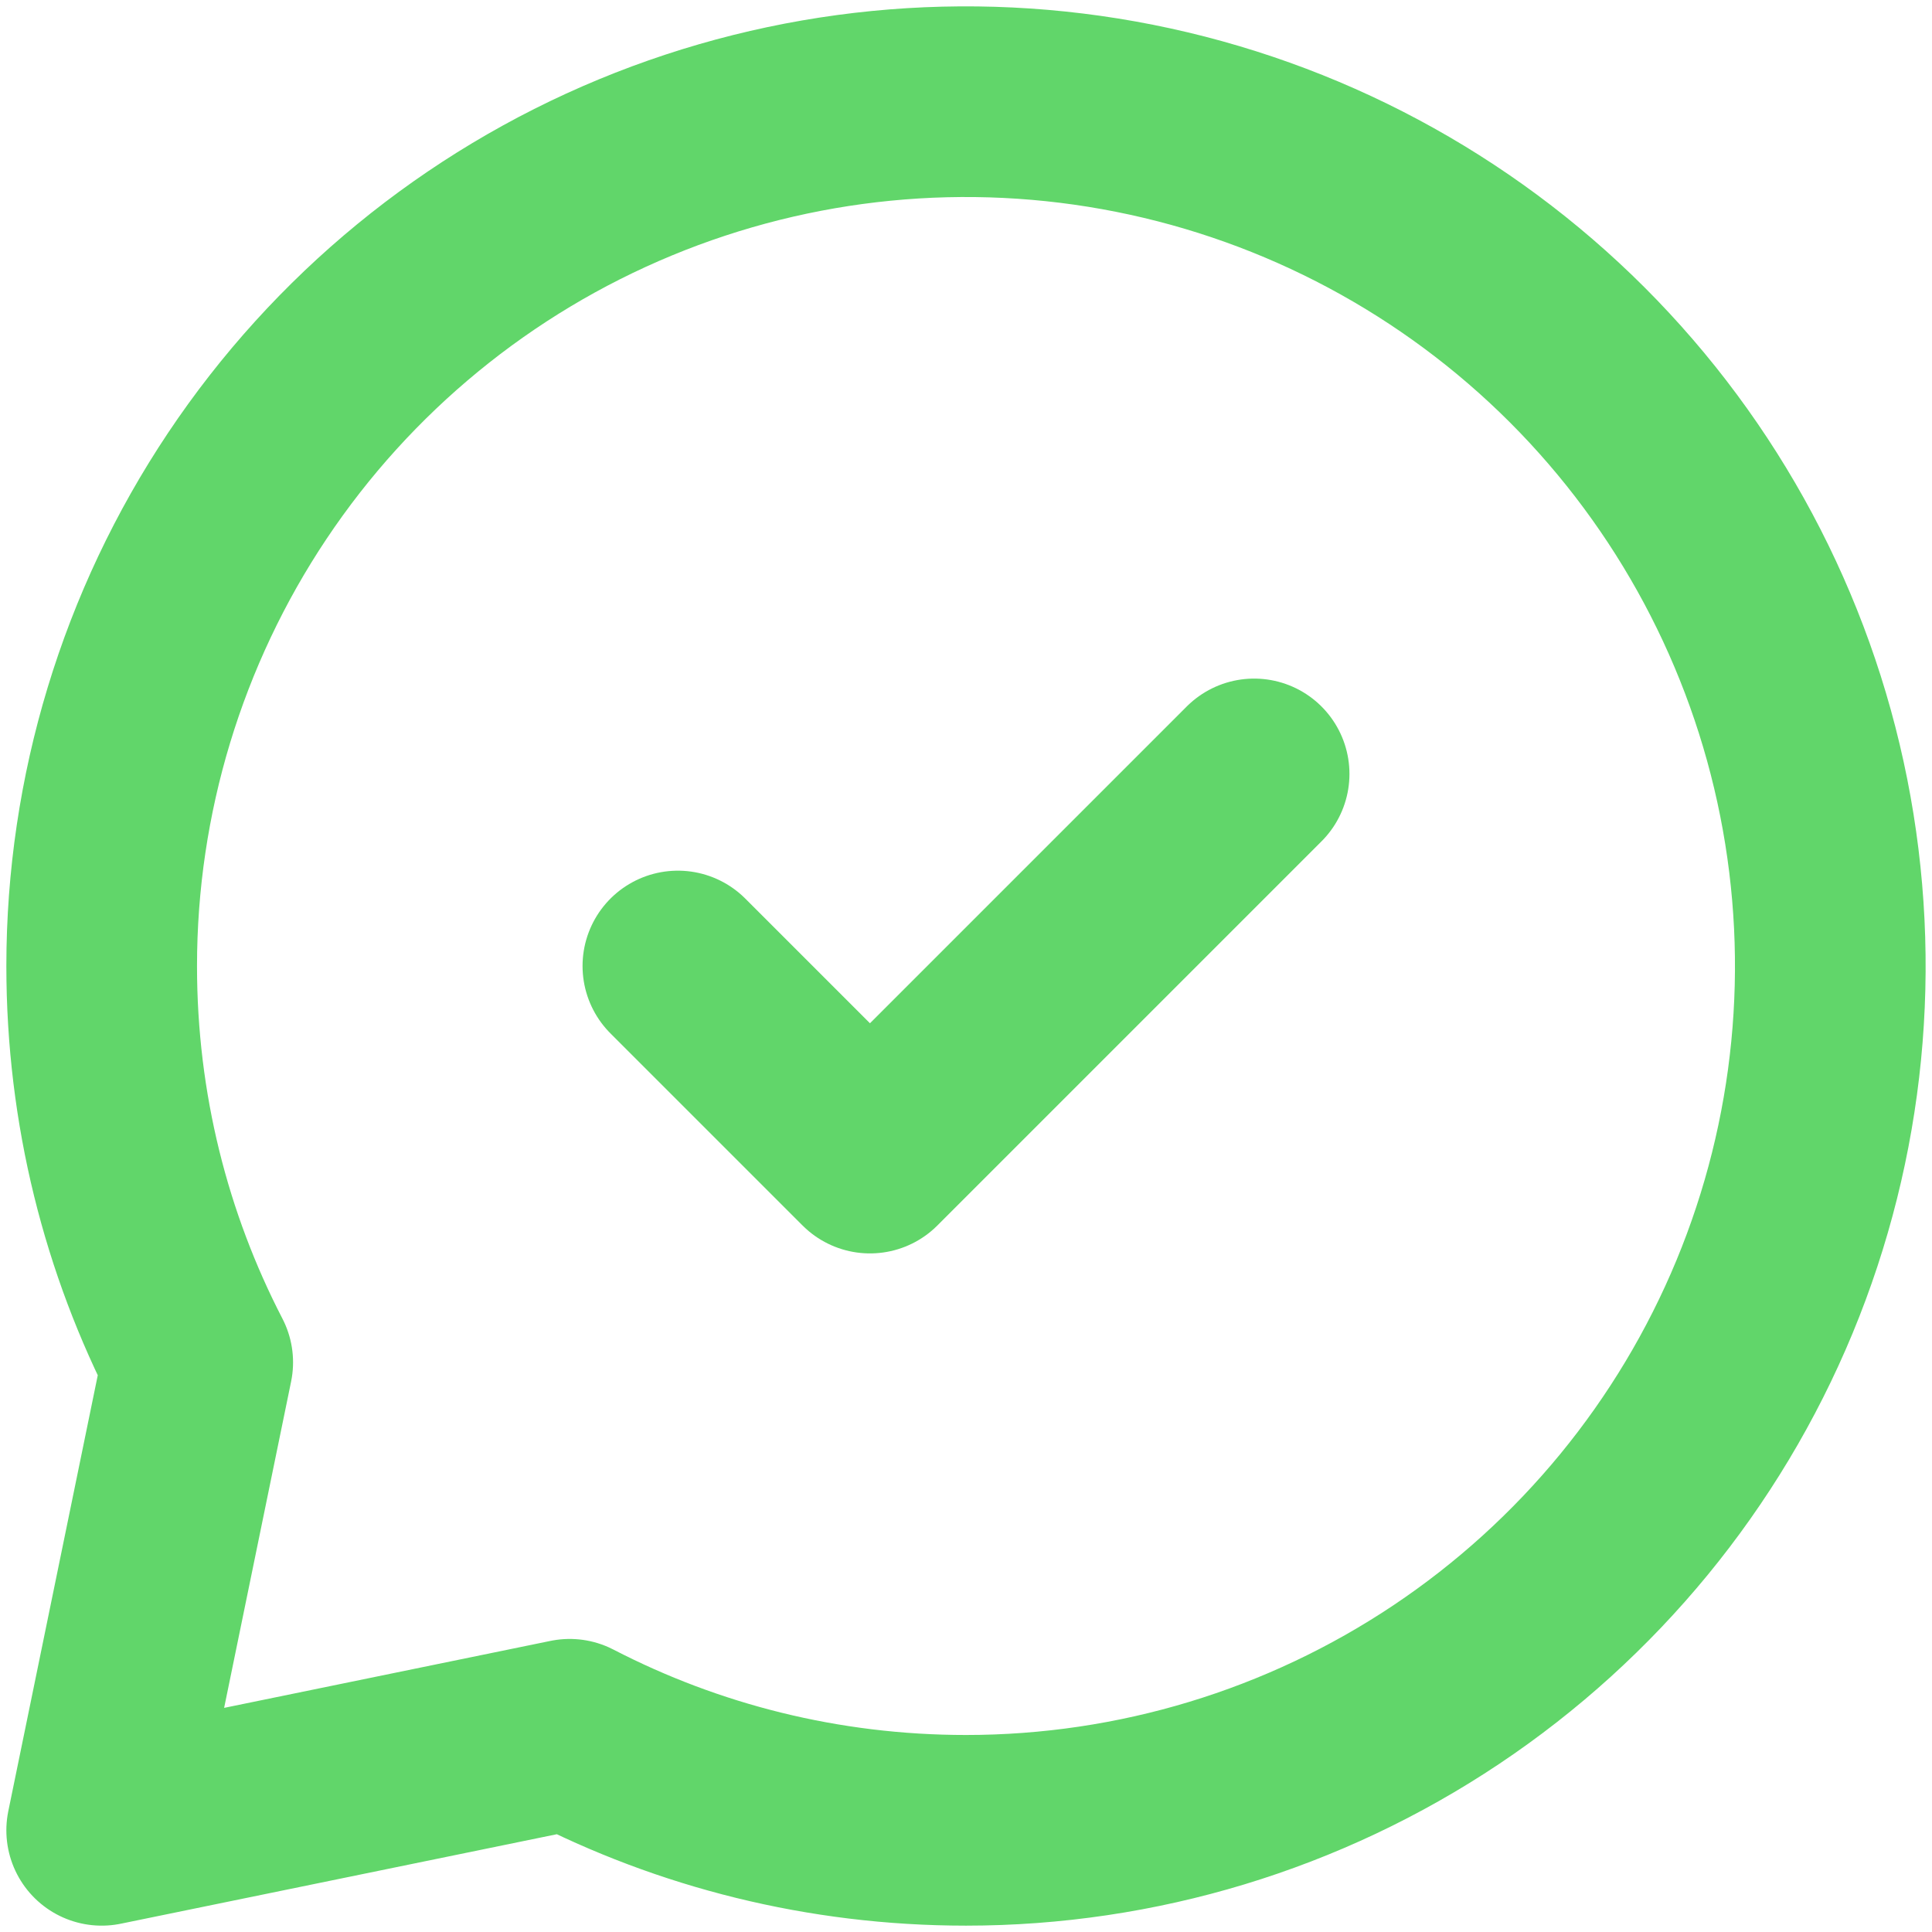
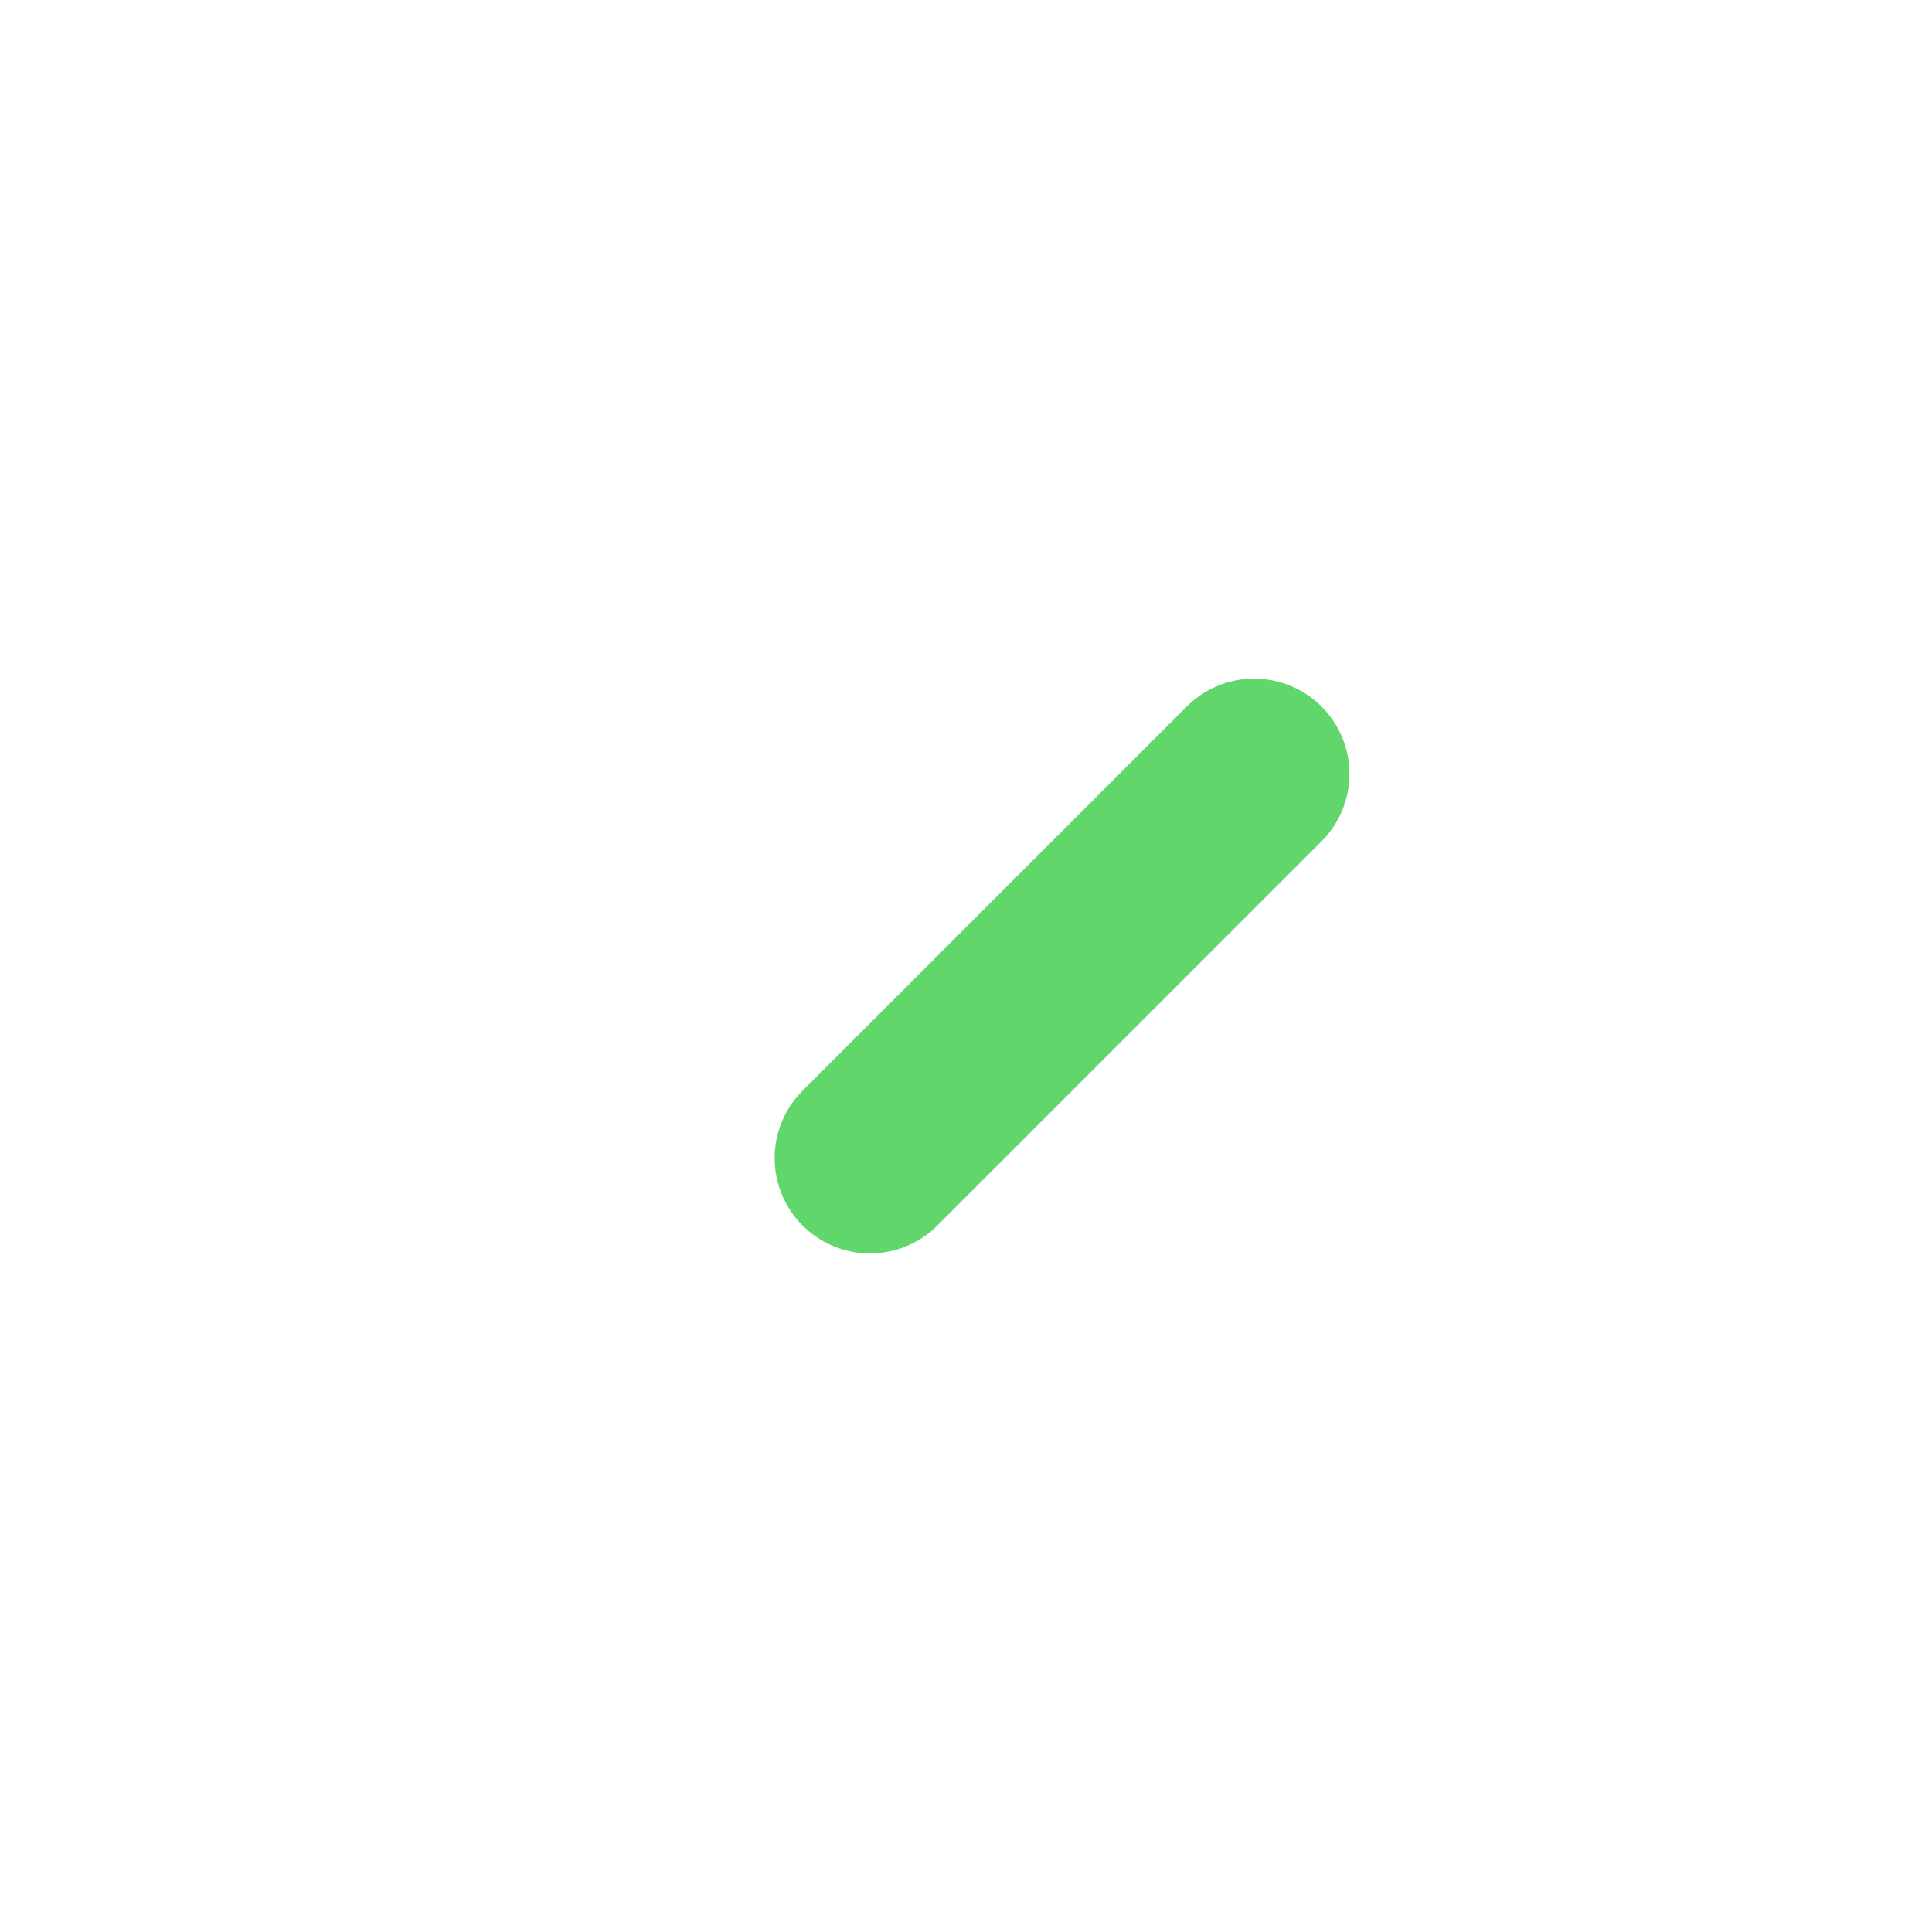
<svg xmlns="http://www.w3.org/2000/svg" width="38" height="38" viewBox="0 0 38 38" fill="none">
-   <path d="M19 36C22.362 36 25.649 35.003 28.445 33.135C31.24 31.267 33.419 28.612 34.706 25.506C35.993 22.399 36.329 18.981 35.673 15.684C35.017 12.386 33.398 9.357 31.021 6.979C28.643 4.602 25.614 2.983 22.317 2.327C19.019 1.671 15.601 2.007 12.494 3.294C9.388 4.581 6.733 6.76 4.865 9.555C2.997 12.351 2 15.638 2 19C2 21.811 2.68 24.459 3.889 26.796L2 36L11.205 34.111C13.539 35.318 16.191 36 19 36Z" stroke="#61D66A" stroke-width="3.75" stroke-linecap="round" stroke-linejoin="round" />
-   <path d="M24.667 15.222L17.111 22.778L13.333 19" stroke="#61D66A" stroke-width="3.75" stroke-linecap="round" stroke-linejoin="round" />
+   <path d="M24.667 15.222L17.111 22.778" stroke="#61D66A" stroke-width="3.75" stroke-linecap="round" stroke-linejoin="round" />
</svg>